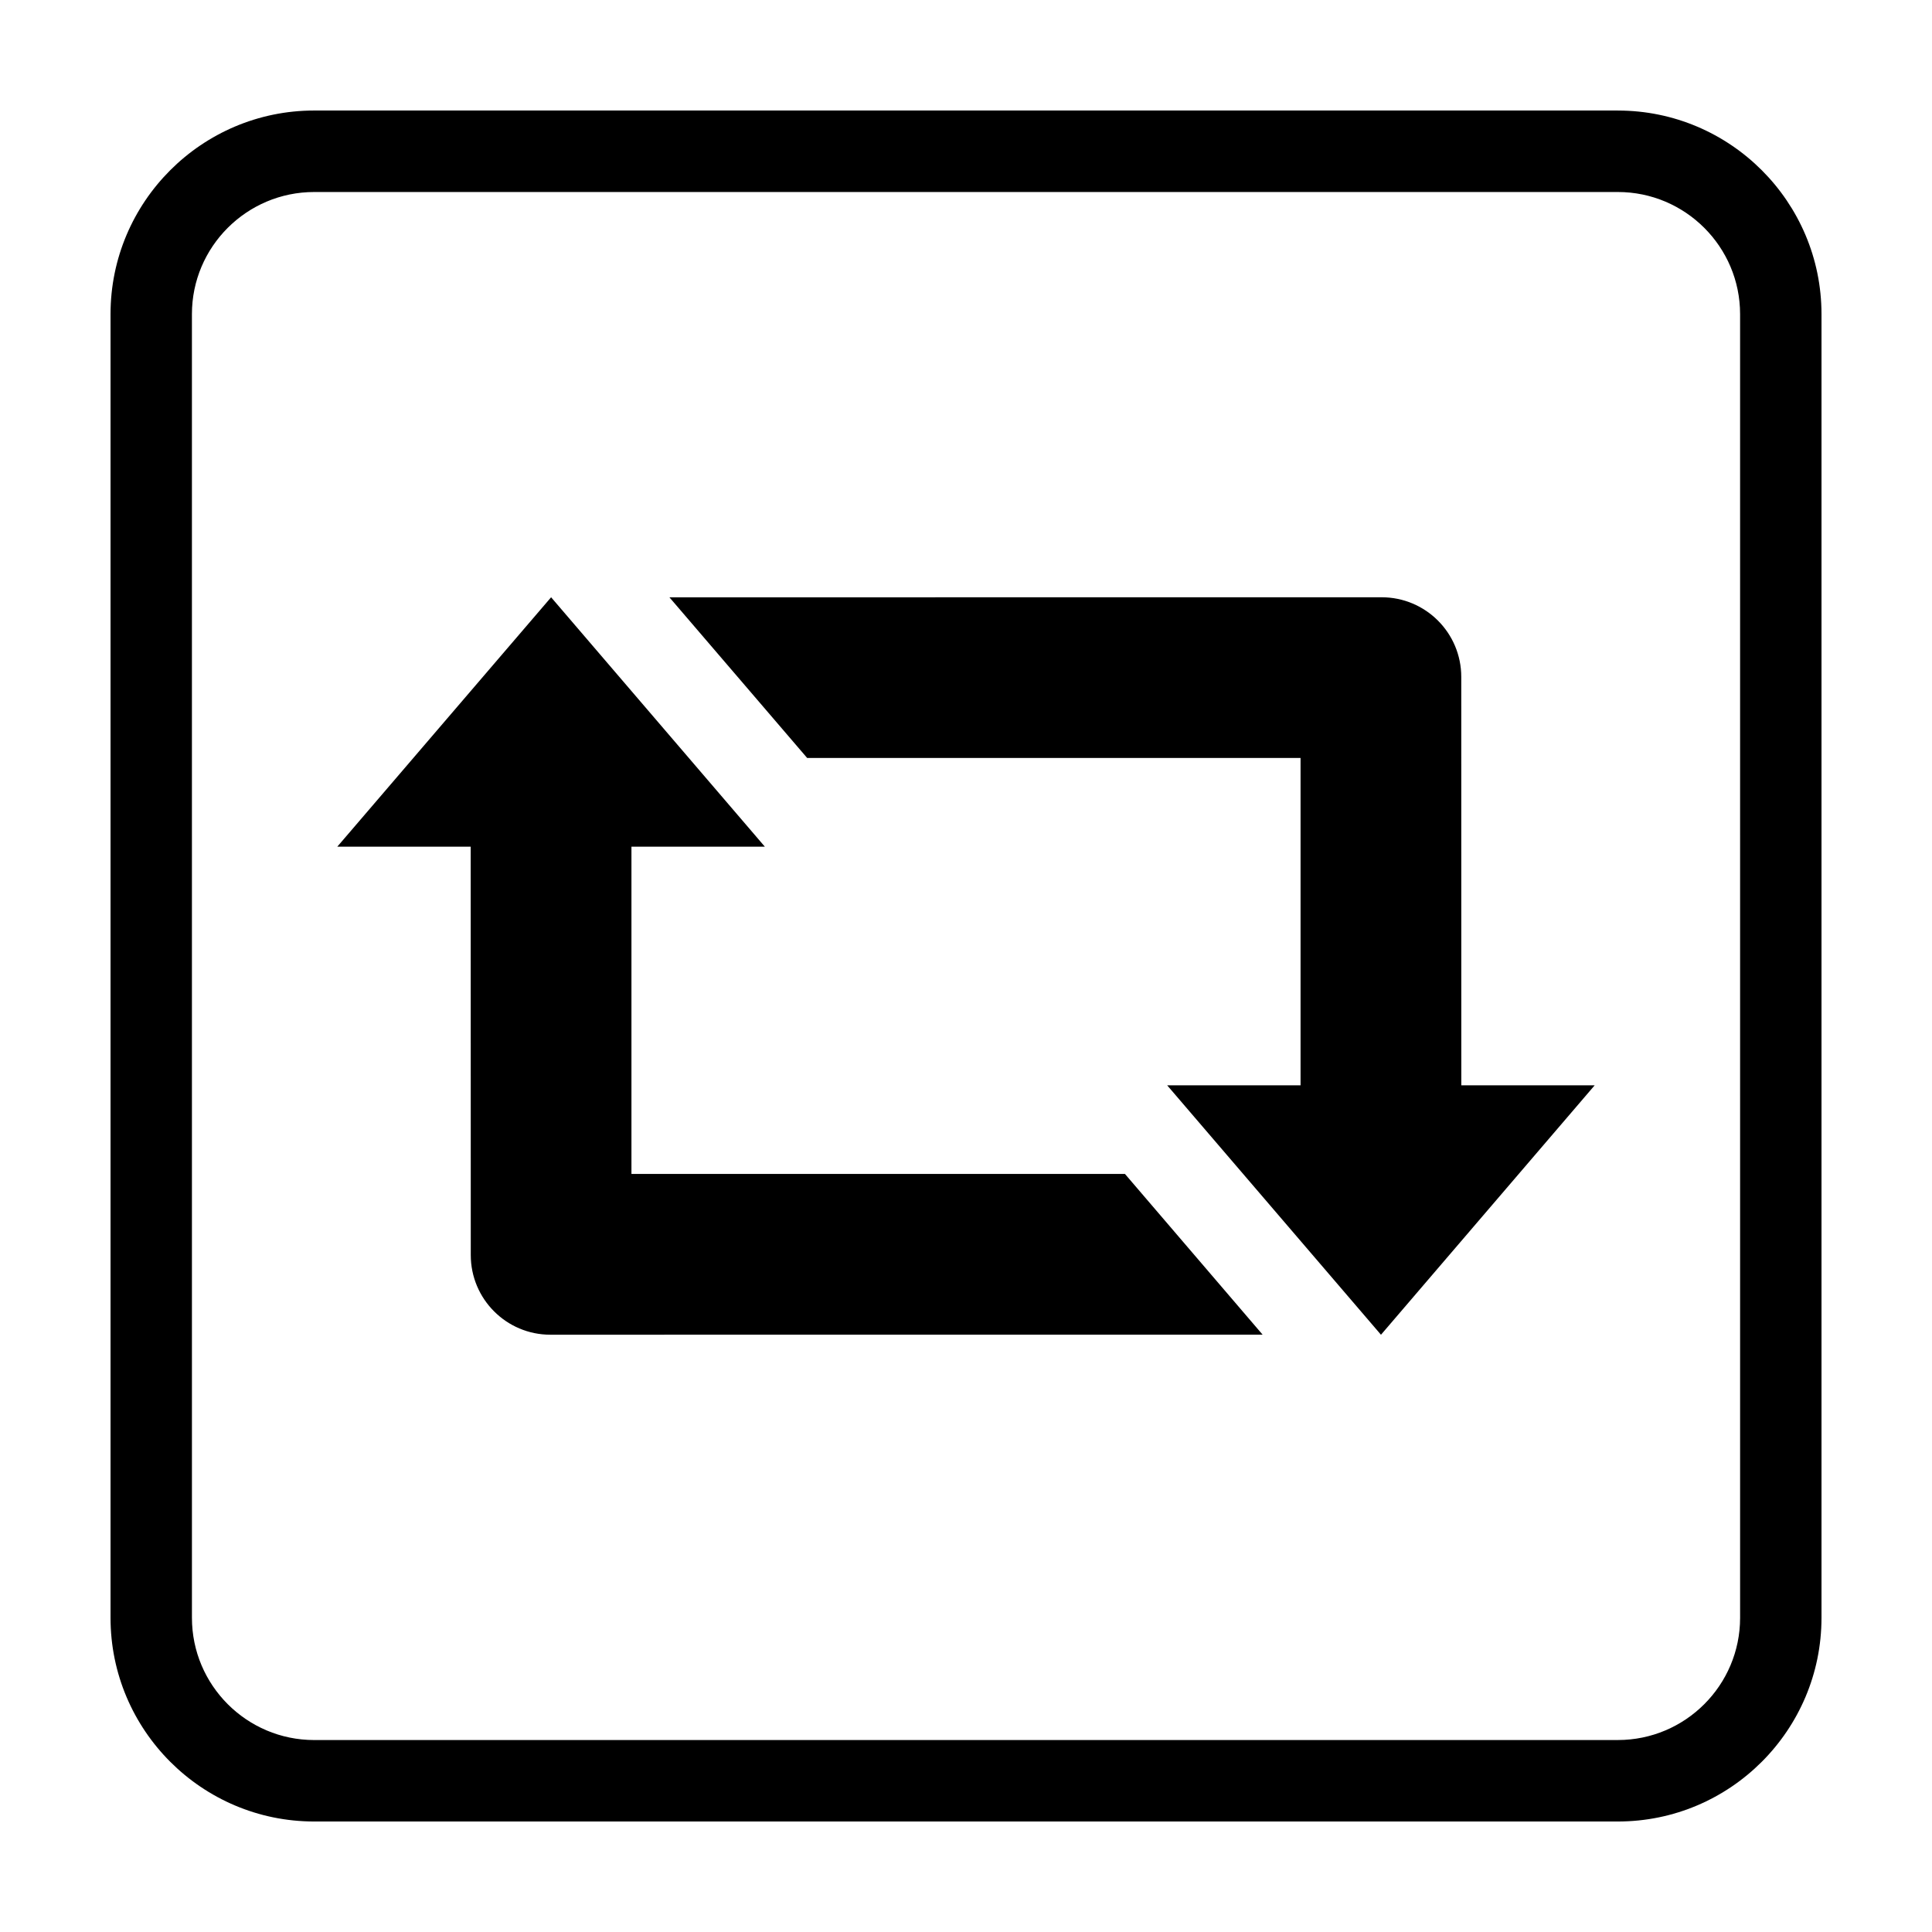
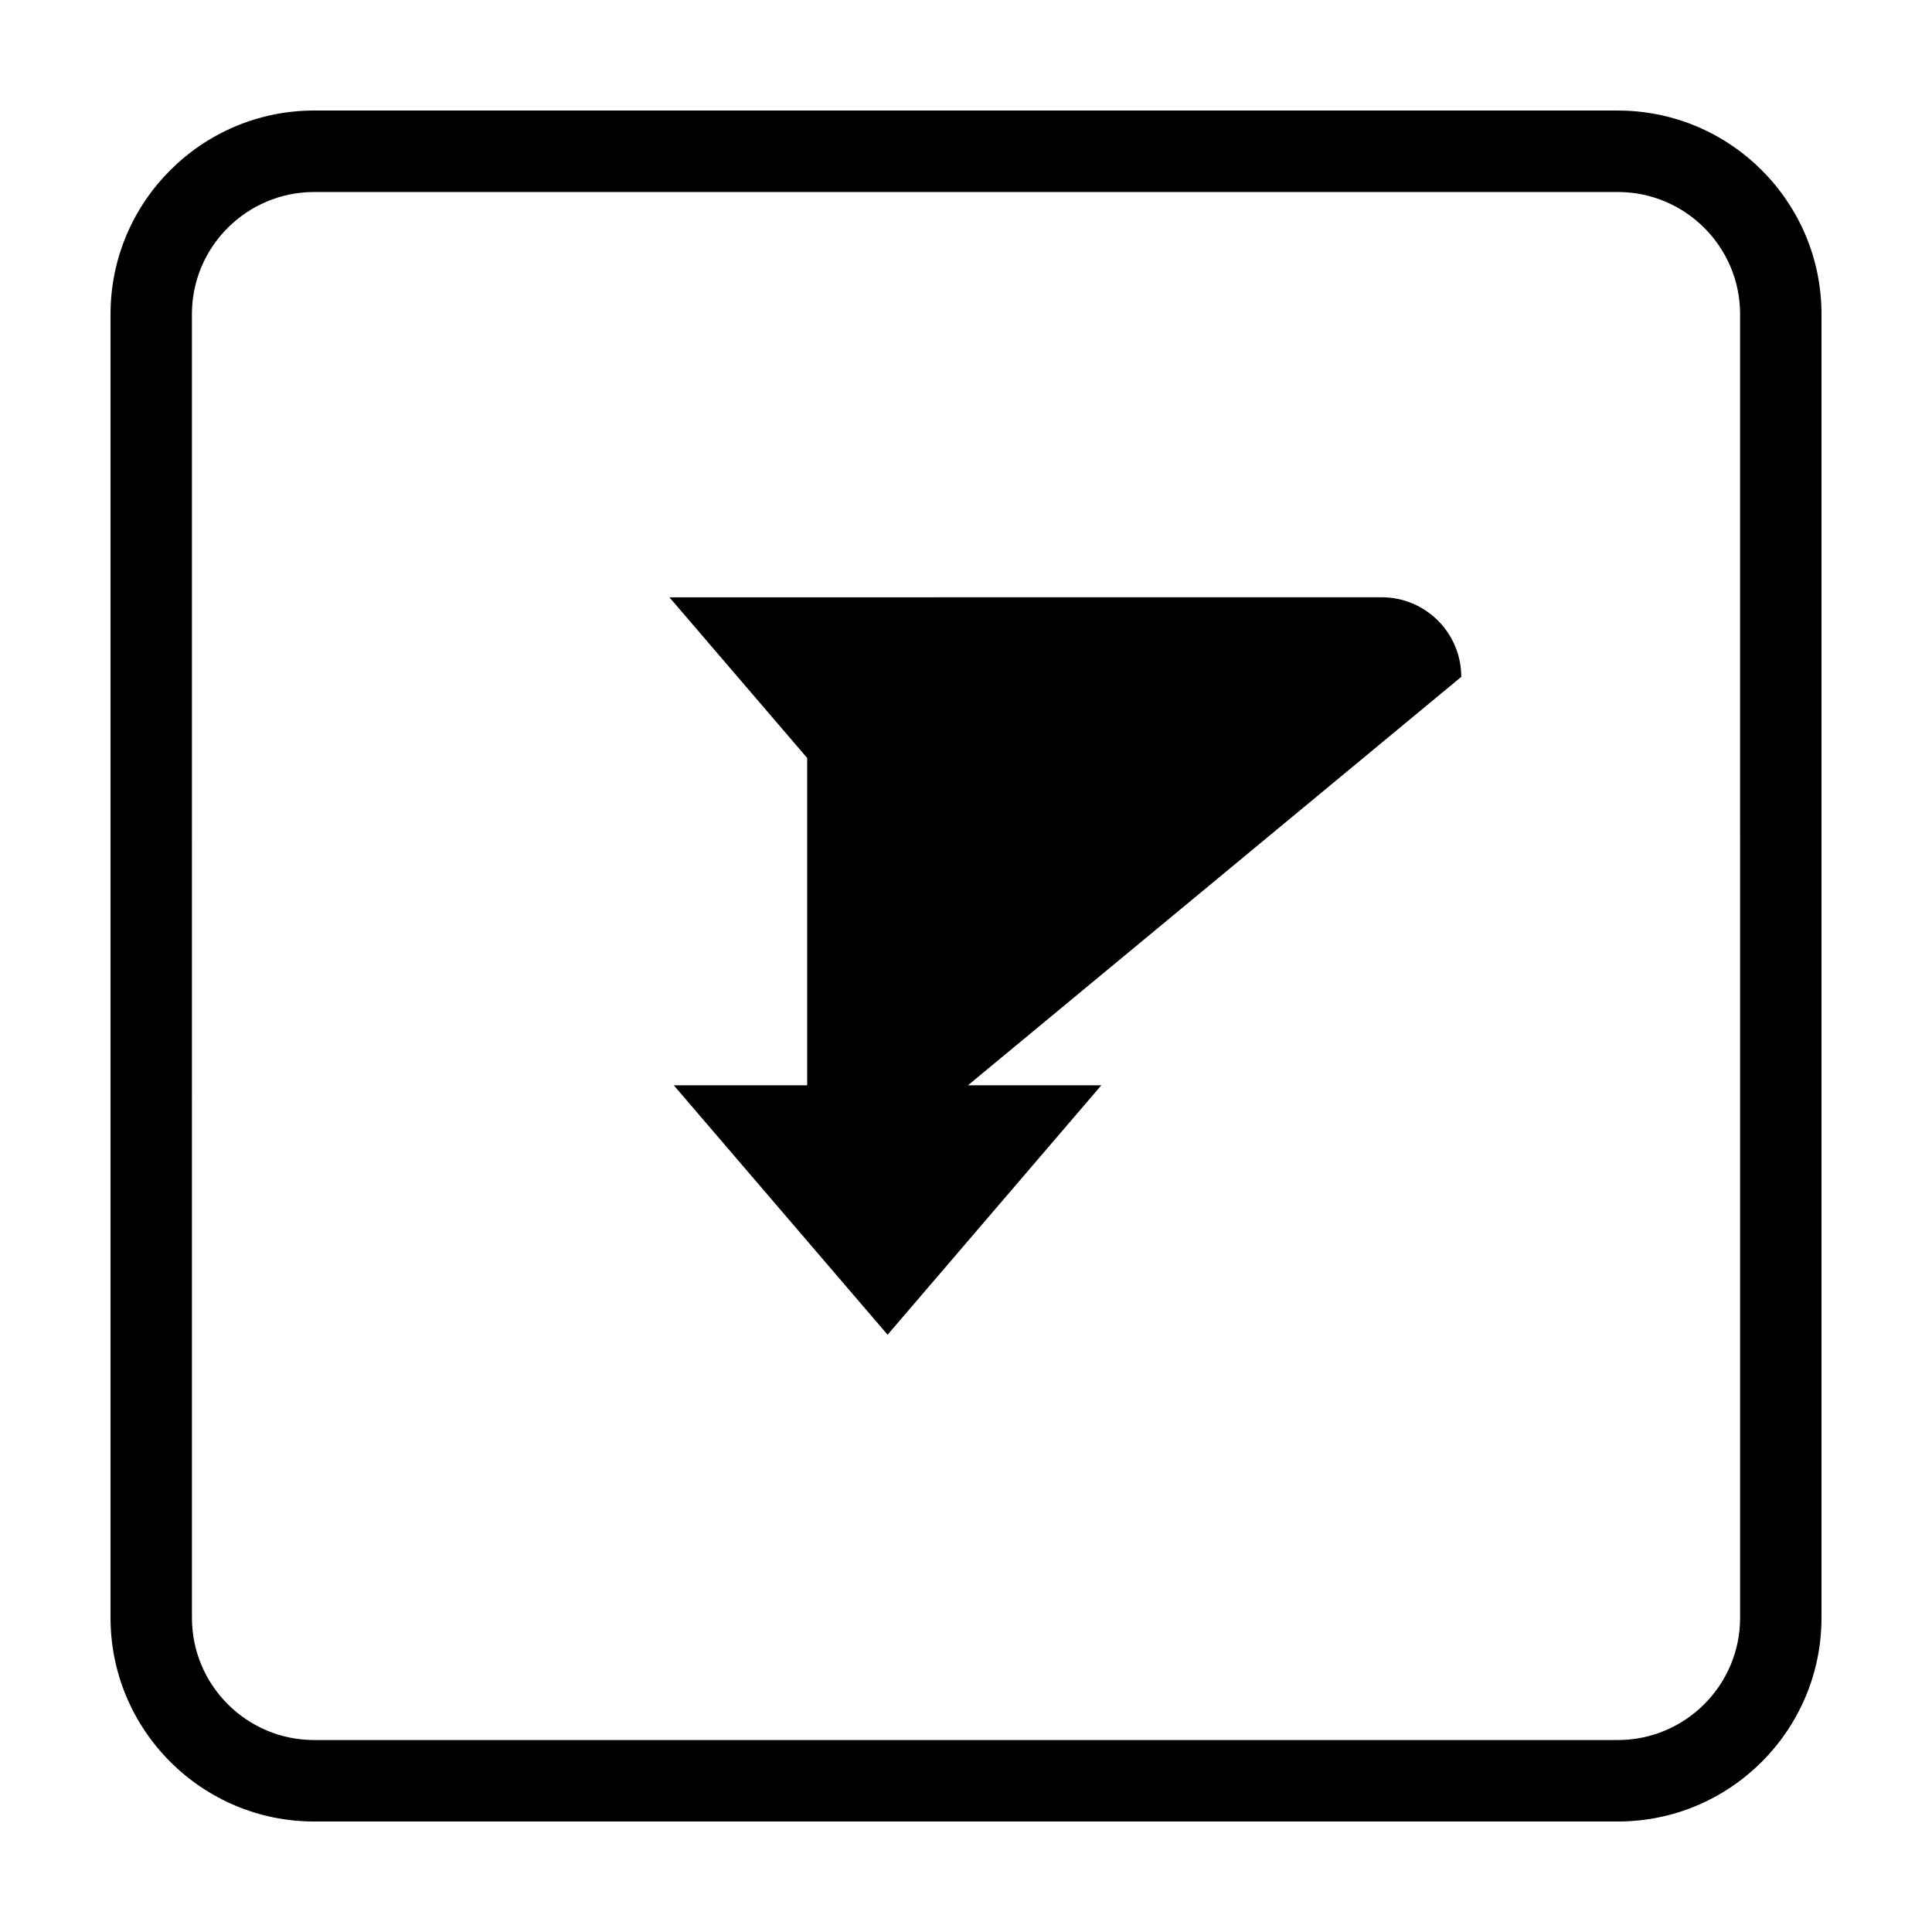
<svg xmlns="http://www.w3.org/2000/svg" fill="#000000" width="800px" height="800px" version="1.1" viewBox="144 144 512 512">
  <g>
-     <path d="m311.34 455.11v-86.738h35.348l-56.641-66.09-56.656 66.09h35.348l0.02 108.23c0 11.652 9.445 21.109 21.098 21.109l188.75-0.012-36.484-42.594z" />
-     <path d="m531.25 323.38c0-11.645-9.445-21.098-21.098-21.098l-188.75 0.012 36.508 42.578h130.75v86.746h-35.348l56.66 66.102 56.637-66.102h-35.348z" />
+     <path d="m531.25 323.38c0-11.645-9.445-21.098-21.098-21.098l-188.75 0.012 36.508 42.578v86.746h-35.348l56.66 66.102 56.637-66.102h-35.348z" />
    <path d="m572.75 173.29h-345.49c-29.766 0-53.969 24.211-53.969 53.953v345.49c0 29.773 24.203 53.984 53.969 53.984h345.49c29.766 0 53.965-24.211 53.965-53.988v-345.48c0-29.742-24.199-53.953-53.965-53.953zm32.395 399.44c0 17.875-14.531 32.395-32.395 32.395l-345.49 0.004c-17.863 0-32.395-14.52-32.395-32.395l-0.004-345.49c0-17.84 14.531-32.359 32.395-32.359h345.49c17.863 0 32.395 14.52 32.395 32.359z" />
  </g>
</svg>